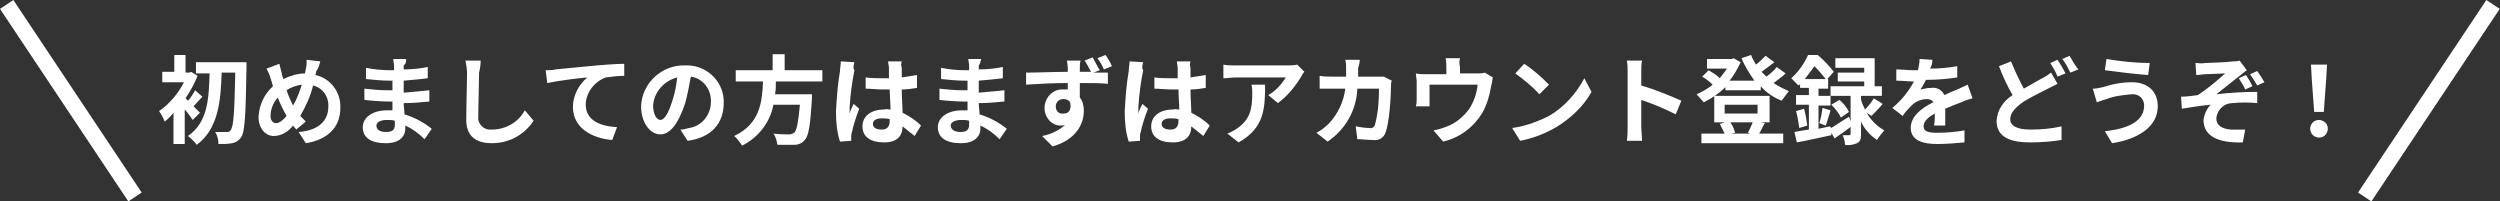
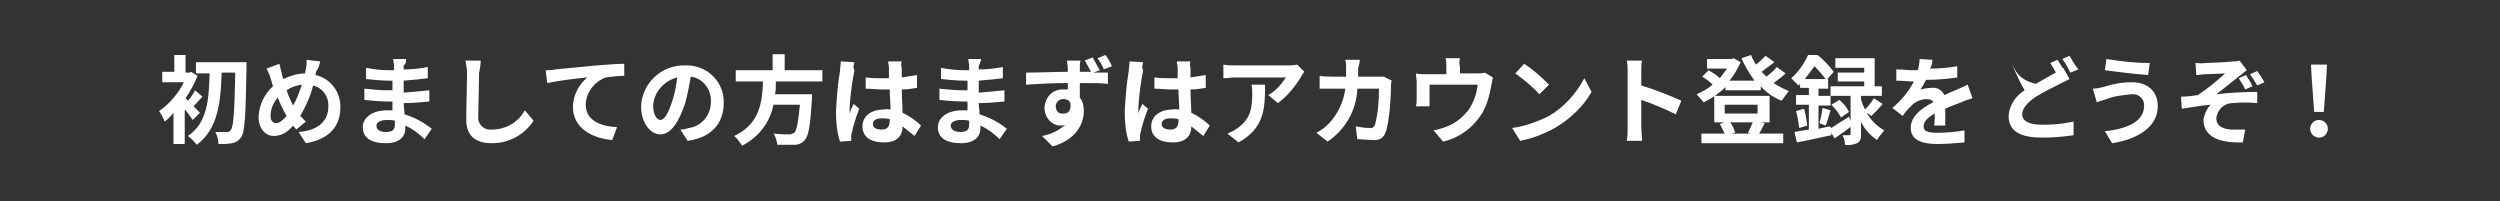
<svg xmlns="http://www.w3.org/2000/svg" version="1.1" id="レイヤー_1" x="0px" y="0px" viewBox="0 0 311.7 25.1" style="enable-background:new 0 0 311.7 25.1;" xml:space="preserve">
  <rect x="0" y="0" width="311.7" height="25.1" fill="#333333" stroke="none" />
  <style type="text/css">
	.st0{fill:#FFFFFF;}
	.st1{fill:none;stroke:#FFFFFF;stroke-width:2;}
</style>
  <g id="グループ_657" transform="translate(-4.668 0.555)">
-     <path id="パス_2484" class="st0" d="M29.6,13.5c-0.1-0.1-0.5-0.5-0.8-0.8c0.3-0.3,0.7-0.8,1.1-1.2L29,10.7   c-0.3,0.5-0.5,0.9-0.9,1.3c-0.1-0.1-0.2-0.2-0.3-0.3c0.6-0.9,1.1-1.8,1.5-2.8l-0.8-0.5l-0.2,0.1h-0.5V6.3h-1.4v2.1h-1.5v1.3h2.7   c-0.7,1.4-1.8,2.7-3.1,3.6c0.3,0.4,0.5,0.8,0.7,1.3c0.4-0.3,0.8-0.7,1.1-1.1v3.9h1.4v-4.3c0.4,0.4,0.7,0.9,1,1.3L29.6,13.5z    M29.1,7.3v1.3h1.7c-0.1,3.1-0.2,6.1-2.7,7.8c0.4,0.3,0.8,0.7,1.1,1.1c2.7-2,3-5.5,3.1-9h1.7c-0.1,4.9-0.2,6.8-0.6,7.2   c-0.1,0.2-0.3,0.2-0.4,0.2c-0.3,0-0.9,0-1.5,0c0.3,0.5,0.4,1,0.4,1.5c0.6,0,1.2,0,1.7-0.1c0.5-0.1,0.8-0.3,1.1-0.7   c0.5-0.6,0.6-2.7,0.7-8.7c0-0.2,0-0.7,0-0.7H29.1z M44.6,7.1l-1.7-0.2c0,0.4,0,0.8-0.1,1.1c0,0.2-0.1,0.4-0.1,0.6   c-0.9,0-1.9,0.3-2.7,0.7c-0.1-0.3-0.2-0.5-0.2-0.7c-0.1-0.4-0.2-0.8-0.3-1.2L37.9,8c0.2,0.4,0.4,0.8,0.5,1.2c0.1,0.3,0.2,0.6,0.3,1   c-1.1,1-1.7,2.3-1.8,3.8c0,1.5,0.9,2.4,1.9,2.4c0.9,0,1.8-0.5,2.4-1.3c0.1,0.2,0.3,0.3,0.4,0.5l1.2-1c-0.2-0.2-0.5-0.5-0.7-0.7   c0.7-1.2,1.3-2.5,1.6-3.8c1.2,0.3,2,1.4,1.9,2.7c0,1.5-1,2.9-3.7,3.1l0.9,1.4c2.5-0.4,4.3-1.8,4.3-4.4c0.1-1.9-1.2-3.7-3.1-4.1   c0-0.2,0.1-0.3,0.1-0.5C44.4,8,44.5,7.4,44.6,7.1L44.6,7.1z M38.4,13.9c0-0.8,0.3-1.6,0.9-2.3c0.3,0.8,0.7,1.6,1.1,2.3   c-0.4,0.5-0.9,0.9-1.3,0.9S38.4,14.5,38.4,13.9L38.4,13.9z M40.4,10.7c0.6-0.4,1.2-0.6,1.9-0.7c-0.3,0.9-0.6,1.8-1.1,2.6   C40.9,12,40.6,11.3,40.4,10.7L40.4,10.7z M51.6,15.1c0-0.4,0.5-0.7,1.3-0.7c0.3,0,0.7,0,1,0.1c0,0.2,0,0.4,0,0.5   c0,0.7-0.4,0.9-1.1,0.9C52,15.9,51.6,15.6,51.6,15.1L51.6,15.1z M55.3,6.8h-1.6c0,0.3,0.1,0.6,0.1,0.8v0.6h-0.5c-1,0-2-0.1-3-0.3   l0,1.4c1,0.1,2,0.2,2.9,0.2h0.4c0,0.4,0,0.8,0,1.2h-0.6c-1,0-1.9-0.1-2.9-0.2l0,1.4c0.8,0.1,2.2,0.2,2.9,0.2h0.6c0,0.4,0,0.7,0,1.1   c-0.2,0-0.5,0-0.7,0c-1.8,0-3,0.9-3,2.1c0,1.3,1,2,2.9,2c1.6,0,2.4-0.8,2.4-1.8c0-0.1,0-0.3,0-0.4c0.9,0.4,1.7,1,2.4,1.7l0.9-1.3   c-1-0.8-2.1-1.4-3.4-1.8c0-0.5-0.1-1-0.1-1.4c1.2,0,2.1-0.1,3.2-0.2l0-1.4c-1,0.1-2,0.2-3.2,0.3V9.5c1.2-0.1,2.3-0.2,3-0.3l0-1.4   c-1,0.2-2,0.3-3,0.3c0-0.2,0-0.4,0-0.5C55.3,7.4,55.3,7.1,55.3,6.8L55.3,6.8z M64.6,7l-1.9,0c0.1,0.5,0.2,1.1,0.2,1.6   c0,1-0.1,4.2-0.1,5.8c0,2.1,1.3,2.9,3.2,2.9c2.1,0,4-1,5.2-2.8l-1.1-1.3c-0.8,1.5-2.4,2.4-4.1,2.4c-0.8,0.1-1.5-0.4-1.7-1.2   c0-0.1,0-0.3,0-0.4c0-1.5,0.1-4.2,0.1-5.5C64.5,8.1,64.6,7.5,64.6,7L64.6,7z M72.7,8.2l0.2,1.6c1.4-0.3,3.8-0.6,5-0.7   c-1.1,0.9-1.8,2.3-1.8,3.7c0,2.6,2.4,3.9,4.9,4.1l0.6-1.6c-2-0.1-3.9-0.8-3.9-2.8c0-1.5,1.1-2.9,2.5-3.4c0.8-0.1,1.5-0.2,2.3-0.2   l0-1.5c-0.8,0-2.2,0.1-3.4,0.2c-2.2,0.2-4.2,0.4-5.2,0.5C73.6,8.2,73.2,8.2,72.7,8.2L72.7,8.2z M94.9,12.3C95,9.8,93,7.7,90.5,7.6   c-0.1,0-0.3,0-0.4,0c-2.9-0.1-5.4,2.2-5.5,5.1c0,2,1.1,3.5,2.4,3.5c1.3,0,2.3-1.5,3.1-3.9c0.3-1.1,0.5-2.2,0.7-3.3   c1.5,0.2,2.6,1.6,2.5,3.2c0,1.6-1.2,3-2.7,3.2c-0.4,0.1-0.7,0.2-1.1,0.2l0.9,1.4C93.4,16.6,94.9,14.8,94.9,12.3L94.9,12.3z    M86.1,12.6c0.1-1.7,1.4-3.1,3-3.5c-0.1,1-0.3,2-0.6,2.9c-0.5,1.6-1,2.4-1.5,2.4C86.6,14.4,86.1,13.8,86.1,12.6L86.1,12.6z    M107.2,9.6V8.2h-4.7v-2H101v2h-4.6v1.4h3.4c-0.1,2.6-0.4,5.3-3.6,6.8c0.4,0.3,0.7,0.8,1,1.2c2-1,3.5-2.9,3.9-5.1h3.3   c-0.2,2.2-0.4,3.2-0.7,3.5c-0.2,0.1-0.4,0.2-0.6,0.2c-0.3,0-1.2,0-2-0.1c0.3,0.4,0.4,0.9,0.5,1.4c0.7,0,1.4,0,2.1,0   c0.5,0,1-0.2,1.3-0.6c0.5-0.5,0.7-1.9,0.9-5.1c0-0.2,0-0.4,0-0.6h-4.6c0.1-0.5,0.1-1,0.1-1.6L107.2,9.6z M113.5,14.9   c0-0.5,0.5-0.7,1.1-0.7c0.3,0,0.6,0,1,0.1v0.2c0,0.7-0.3,1.1-1,1.1C114,15.6,113.5,15.4,113.5,14.9L113.5,14.9z M117.1,7.1h-1.7   c0,0.3,0.1,0.5,0.1,0.8c0,0.3,0,0.7,0,1.3c-0.3,0-0.6,0-0.8,0c-0.7,0-1.4,0-2.1-0.1v1.4c0.7,0,1.4,0.1,2.1,0.1c0.3,0,0.6,0,0.9,0   c0,0.9,0.1,1.7,0.1,2.5c-0.3,0-0.5-0.1-0.8,0c-1.6,0-2.7,0.8-2.7,2.1c0,1.3,1,2,2.7,2c1.6,0,2.3-0.8,2.3-2c0.5,0.4,1,0.8,1.5,1.2   l0.8-1.3c-0.7-0.7-1.5-1.2-2.3-1.6c0-0.8-0.1-1.8-0.1-2.9c0.7,0,1.3-0.1,1.9-0.2V8.8c-0.6,0.1-1.2,0.2-1.9,0.3c0-0.5,0-1,0-1.2   C117,7.6,117,7.4,117.1,7.1z M111.2,7.2l-1.7-0.1c0,0.4-0.1,0.8-0.1,1.2c-0.3,1.7-0.4,3.3-0.5,5c0,1.3,0.1,2.6,0.5,3.8l1.4-0.1   c0-0.2,0-0.4,0-0.5c0-0.2,0-0.4,0.1-0.6c0.1-0.6,0.5-1.9,0.9-2.9l-0.7-0.6c-0.2,0.4-0.4,0.8-0.5,1.2c0-0.3,0-0.5,0-0.8   c0.1-1.6,0.3-3.1,0.6-4.6C111,7.9,111.1,7.6,111.2,7.2L111.2,7.2z M123.2,15.1c0-0.4,0.5-0.7,1.3-0.7c0.3,0,0.7,0,1,0.1   c0,0.2,0,0.4,0,0.5c0,0.7-0.4,0.9-1.1,0.9C123.7,15.9,123.2,15.6,123.2,15.1L123.2,15.1z M127,6.8h-1.6c0,0.3,0.1,0.6,0.1,0.8v0.6   H125c-1,0-2-0.1-3-0.3l0,1.4c1,0.1,2,0.2,2.9,0.2h0.4c0,0.4,0,0.8,0,1.2h-0.6c-1,0-1.9-0.1-2.9-0.2l0,1.4c0.8,0.1,2.2,0.2,2.9,0.2   h0.6c0,0.4,0,0.7,0,1.1c-0.2,0-0.5,0-0.7,0c-1.8,0-3,0.9-3,2.1c0,1.3,1,2,2.9,2c1.6,0,2.4-0.8,2.4-1.8c0-0.1,0-0.3,0-0.4   c0.9,0.4,1.7,1,2.4,1.7l0.9-1.3c-1-0.8-2.1-1.4-3.4-1.8c0-0.5-0.1-1-0.1-1.4c1.2,0,2.1-0.1,3.2-0.2l0-1.4c-1,0.1-2,0.2-3.2,0.3V9.5   c1.2-0.1,2.3-0.2,3-0.3l0-1.4c-1,0.2-2,0.3-3,0.3c0-0.2,0-0.4,0-0.5C126.9,7.4,126.9,7.1,127,6.8L127,6.8z M136.3,12.7   c0-0.5,0.4-0.9,0.9-0.9c0,0,0,0,0.1,0c0.3,0,0.6,0.1,0.8,0.4c0.2,1.1-0.3,1.4-0.8,1.4C136.7,13.7,136.3,13.3,136.3,12.7   C136.3,12.8,136.3,12.8,136.3,12.7z M140.9,6.6l-1,0.4c0.3,0.4,0.5,0.9,0.8,1.4h-1.4c0-0.1,0-0.3,0-0.4c0-0.2,0-0.8,0.1-1h-1.7   c0,0.2,0.1,0.6,0.1,1c0,0.1,0,0.2,0,0.4c-1.6,0-3.8,0.1-5.2,0.1l0,1.5c1.5-0.1,3.3-0.2,5.2-0.2c0,0.3,0,0.5,0,0.8   c-0.2,0-0.3,0-0.5,0c-1.3-0.1-2.3,0.9-2.4,2.2c0,0,0,0.1,0,0.1c0,1.2,0.9,2.2,2,2.2c0,0,0,0,0,0c0.2,0,0.4,0,0.6-0.1   c-0.8,0.7-1.8,1.2-2.9,1.4l1.3,1.3c2.9-0.8,3.9-2.8,3.9-4.4c0-0.6-0.1-1.2-0.5-1.7c0-0.5,0-1.2,0-1.8c1.6,0,2.8,0,3.5,0.1l0-1.4   c-0.4,0-1.1,0-1.8,0l0.8-0.3C141.4,7.6,141.2,7.1,140.9,6.6L140.9,6.6z M142.5,6.3l-1,0.4c0.3,0.4,0.6,0.9,0.8,1.4l1-0.4   C143.1,7.2,142.8,6.7,142.5,6.3L142.5,6.3z M149.5,14.9c0-0.5,0.5-0.7,1.1-0.7c0.3,0,0.6,0,1,0.1v0.2c0,0.7-0.3,1.1-1,1.1   C150,15.6,149.5,15.4,149.5,14.9L149.5,14.9z M153.1,7.1h-1.7c0,0.3,0.1,0.5,0.1,0.8c0,0.3,0,0.7,0,1.3c-0.3,0-0.6,0-0.8,0   c-0.7,0-1.4,0-2.1-0.1v1.4c0.7,0,1.4,0.1,2.1,0.1c0.3,0,0.6,0,0.9,0c0,0.9,0.1,1.7,0.1,2.5c-0.3,0-0.5-0.1-0.8,0   c-1.6,0-2.7,0.8-2.7,2.1c0,1.3,1,2,2.7,2c1.6,0,2.3-0.8,2.3-2c0.5,0.4,1,0.8,1.5,1.2l0.8-1.3c-0.7-0.7-1.5-1.2-2.3-1.6   c0-0.8-0.1-1.8-0.1-2.9c0.7,0,1.3-0.1,1.9-0.2V8.8c-0.6,0.1-1.2,0.2-1.9,0.3c0-0.5,0-1,0-1.2C153,7.6,153,7.4,153.1,7.1z    M147.2,7.2l-1.7-0.1c0,0.4-0.1,0.8-0.1,1.2c-0.3,1.7-0.4,3.3-0.5,5c0,1.3,0.1,2.6,0.5,3.8l1.4-0.1c0-0.2,0-0.4,0-0.5   c0-0.2,0-0.4,0.1-0.6c0.1-0.6,0.5-1.9,0.9-2.9l-0.7-0.6c-0.2,0.4-0.4,0.8-0.5,1.2c0-0.3,0-0.5,0-0.8c0.1-1.6,0.3-3.1,0.6-4.6   C147,7.9,147.1,7.6,147.2,7.2L147.2,7.2z M167.3,8.4l-0.9-0.9c-0.4,0.1-0.8,0.1-1.2,0.1h-6.5c-0.5,0-1,0-1.5-0.1v1.7   c0.6,0,1-0.1,1.5-0.1h6.3c-0.6,0.9-1.3,1.7-2.2,2.2l1.2,1c1.2-0.9,2.1-2,2.9-3.3C167,8.8,167.1,8.6,167.3,8.4z M162.4,10h-1.7   c0.1,0.4,0.1,0.7,0.1,1.1c0,2-0.3,3.2-1.8,4.3c-0.4,0.3-0.8,0.5-1.3,0.7l1.4,1.1C162.3,15.4,162.4,13,162.4,10z M174.2,6.9h-1.8   c0.1,0.4,0.1,0.7,0.1,1.1c0,0.4,0,0.7,0,1h-1.7c-0.5,0-1.1,0-1.6-0.1v1.6c0.5,0,1.2,0,1.6,0h1.6c-0.2,1.6-0.9,3.1-2,4.3   c-0.5,0.5-1,0.9-1.6,1.2l1.4,1.1c2.2-1.5,3.6-3.9,3.7-6.6h2.7c0,1.5-0.1,3-0.5,4.5c-0.1,0.3-0.4,0.5-0.7,0.4   c-0.6,0-1.1-0.1-1.7-0.2l0.2,1.6c0.6,0,1.3,0.1,2,0.1c0.7,0.1,1.3-0.3,1.5-0.9c0.5-1.2,0.7-4.6,0.7-5.9c0-0.2,0-0.4,0.1-0.6l-1-0.5   C176.9,9,176.6,9,176.3,9h-2.3c0-0.3,0-0.7,0-1.1C174.1,7.7,174.2,7.2,174.2,6.9z M186.7,6.7h-1.8c0.1,0.4,0.1,0.7,0.1,1.1v0.9   h-2.6c-0.4,0-0.8,0-1.2-0.1c0,0.3,0.1,0.7,0.1,1v2.1c0,0.3,0,0.7-0.1,1h1.7c0-0.2,0-0.6,0-0.9v-1.8h6c-0.1,1.1-0.5,2.2-1.1,3.1   c-0.7,0.9-1.6,1.7-2.7,2.1c-0.5,0.2-1.1,0.4-1.7,0.5l1.2,1.4c2.1-0.5,3.8-1.8,4.9-3.6c0.6-1.1,0.9-2.2,1.1-3.4   c0.1-0.3,0.1-0.6,0.2-1l-1-0.6c-0.3,0.1-0.7,0.1-1,0.1h-2.1V7.8C186.6,7.4,186.6,7.1,186.7,6.7L186.7,6.7z M194.7,7.4l-1.1,1.2   c1.1,0.8,2.1,1.6,3,2.6l1.2-1.2C196.8,9,195.8,8.1,194.7,7.4L194.7,7.4z M193.2,15.4l1,1.6c1.6-0.3,3.1-0.9,4.5-1.7   c1.8-1.1,3.4-2.6,4.4-4.4l-0.9-1.7c-1,1.9-2.5,3.6-4.4,4.7C196.4,14.6,194.8,15.2,193.2,15.4L193.2,15.4z M207.6,15.3   c0,0.6,0,1.1-0.1,1.7h1.9c0-0.5-0.1-1.3-0.1-1.7v-3.4c1.5,0.5,2.9,1.1,4.3,1.8l0.7-1.7c-1.6-0.7-3.3-1.4-5-1.9V8.4   c0-0.5,0-1,0.1-1.4h-1.9c0.1,0.5,0.1,1,0.1,1.4L207.6,15.3z M223.2,14.7c-0.2,0.5-0.4,0.9-0.6,1.3l0.3,0.1h-2.4L221,16   c-0.1-0.4-0.3-0.9-0.6-1.3L223.2,14.7z M219.7,12.5h4.1v1.1h-4.1V12.5z M224.2,14.7h1.1v-3.3h-6.9v3.3h1.3l-0.6,0.2   c0.2,0.4,0.4,0.8,0.6,1.2h-2.9v1.2H227v-1.2h-3c0.2-0.3,0.4-0.8,0.7-1.3L224.2,14.7z M226.2,7.8c-0.4,0.5-0.9,0.9-1.3,1.2   c-0.2-0.2-0.4-0.4-0.6-0.6c0.5-0.4,1.1-0.8,1.6-1.2l-1.1-0.8c-0.4,0.4-0.8,0.8-1.2,1.1c-0.2-0.4-0.5-0.8-0.6-1.2l-1.2,0.4   c0.4,1,1,1.9,1.6,2.8h-3.1c0.6-0.7,1-1.5,1.4-2.3l-0.9-0.5l-0.2,0.1h-3.1v1.2h2.5c-0.3,0.4-0.6,0.8-0.9,1.2c-0.4-0.4-0.9-0.7-1.4-1   l-0.8,0.8c0.5,0.3,0.9,0.6,1.3,1c-0.6,0.5-1.3,0.9-2,1.2c0.3,0.3,0.6,0.7,0.9,1c1-0.5,1.9-1.1,2.7-1.9v0.4h4.4v-0.5   c0.7,0.8,1.6,1.4,2.6,1.8c0.3-0.4,0.6-0.8,0.9-1.2c-0.7-0.3-1.3-0.6-1.9-1c0.5-0.4,1.1-0.8,1.5-1.2L226.2,7.8z M229.7,9.3   c0.4-0.5,0.8-1.1,1.2-1.6c0.5,0.5,1,1.1,1.4,1.6H229.7z M232.8,15.2l-1.4,0.3v-2.9h1.5v-1.2h-1.5v-0.9h1.2V9.3h-0.1l0.8-0.9   c-0.6-0.8-1.3-1.5-2-2.1h-1.2c-0.5,1.1-1.2,2.1-2.1,2.9c0.3,0.3,0.6,0.6,0.9,0.9c0.1-0.1,0.2-0.1,0.2-0.2v0.5h1.1v0.9h-1.6v1.2h1.6   v3.1c-0.7,0.1-1.3,0.2-1.8,0.3l0.3,1.3c1.2-0.2,2.8-0.6,4.3-0.9l0-0.3l0.4,0.7c0.7-0.5,1.5-1,2.2-1.6l-0.4-1.1   c-0.8,0.5-1.6,1-2.2,1.4L232.8,15.2z M238,13.9c0.4-0.4,1-1,1.4-1.5l-1.1-0.7c-0.3,0.5-0.7,1-1.1,1.4c-0.2-0.4-0.4-0.8-0.5-1.3   v-0.4h2.6v-1.2h-0.9V6.7h-4.9v1.2h3.6v0.6h-3.3v1.1h3.3v0.6h-4.2v1.2h2.5v4.7c0,0.1,0,0.2-0.2,0.2c-0.1,0-0.5,0-0.8,0   c0.2,0.4,0.3,0.8,0.3,1.2c0.5,0.1,1,0,1.5-0.2c0.4-0.2,0.5-0.5,0.5-1.1v-1.6c0.4,0.9,1.1,1.7,2,2.3c0.2-0.4,0.6-0.8,0.9-1.2   c-0.9-0.5-1.7-1.3-2.2-2.2L238,13.9z M228.6,13.3c0.2,0.7,0.3,1.4,0.4,2.1l1-0.3c-0.1-0.7-0.2-1.4-0.4-2.1L228.6,13.3z M232.3,15.1   c0.2-0.5,0.4-1.3,0.6-1.9l-1-0.3c-0.1,0.7-0.2,1.3-0.4,1.9L232.3,15.1z M233,12.5c0.5,0.5,0.9,1,1.2,1.6l1-0.7   c-0.3-0.6-0.7-1.1-1.2-1.5L233,12.5z M245.6,6.9l-1.6-0.1c0,0.5-0.1,0.9-0.2,1.4h-0.6c-0.7,0-1.4-0.1-2.1-0.1v1.4   c0.7,0,1.5,0.1,2,0.1h0.2c-0.7,1.3-1.6,2.4-2.7,3.3l1.3,1c0.3-0.5,0.7-0.9,1.1-1.3c0.5-0.5,1.2-0.8,1.9-0.8c0.3,0,0.7,0.1,0.8,0.4   c-1.4,0.7-2.8,1.7-2.8,3.2s1.4,2,3.3,2c1.1,0,2.3-0.1,3.4-0.2l0-1.5c-1.1,0.2-2.3,0.3-3.4,0.3c-1.2,0-1.7-0.2-1.7-0.8   c0-0.6,0.5-1.1,1.4-1.6c0,0.5,0,1.1-0.1,1.5h1.4c0-0.6,0-1.4,0-2.1c0.7-0.3,1.4-0.6,2-0.8c0.4-0.2,1-0.4,1.4-0.5L250,10   c-0.4,0.2-0.9,0.4-1.3,0.6c-0.5,0.2-1,0.4-1.6,0.7c-0.3-0.6-0.9-1-1.6-0.9c-0.5,0-0.9,0.1-1.4,0.2c0.3-0.4,0.5-0.8,0.7-1.2   c1.3,0,2.6-0.1,3.9-0.3l0-1.4c-1.1,0.2-2.3,0.3-3.4,0.3C245.5,7.7,245.6,7.3,245.6,6.9L245.6,6.9z M255.4,7.1l-1.5,0.6   c0.5,1.3,1.1,2.6,1.7,3.6c-1.1,0.7-1.9,1.8-2,3.2c0,2.1,1.8,2.7,4.2,2.7c1.3,0,2.6-0.1,3.9-0.3l0-1.7c-1.3,0.3-2.6,0.4-3.9,0.4   c-1.7,0-2.5-0.5-2.5-1.3c0-0.8,0.7-1.5,1.7-2.2c1-0.6,2-1.1,3-1.6c0.4-0.2,0.8-0.4,1.2-0.6l-0.8-1.4c-0.4,0.3-0.7,0.5-1.1,0.7   c-0.6,0.3-1.4,0.8-2.3,1.3C256.4,9.4,255.9,8.3,255.4,7.1L255.4,7.1z M261.2,6.9l-0.9,0.4c0.3,0.5,0.7,1.1,0.9,1.7l1-0.4   C261.9,8,261.6,7.5,261.2,6.9L261.2,6.9z M262.7,6.4l-0.9,0.4c0.4,0.5,0.7,1.1,1,1.7l1-0.4C263.3,7.5,263,6.9,262.7,6.4L262.7,6.4z    M272,12.6c0,1.9-1.9,2.9-4.9,3.2l0.9,1.5c3.3-0.5,5.7-2.1,5.7-4.6c0-1.9-1.3-3-3.2-3c-1.2,0-2.4,0.2-3.6,0.6   c-0.4,0.1-0.9,0.2-1.3,0.2l0.5,1.7c0.3-0.1,0.8-0.3,1.2-0.4c1-0.4,2.1-0.5,3.1-0.6C271.4,11.1,272,11.8,272,12.6L272,12.6z    M267.3,6.8l-0.2,1.4c1.4,0.2,4,0.5,5.4,0.6l0.2-1.5C270.9,7.3,269.1,7.1,267.3,6.8L267.3,6.8z M278.4,7.3l0.1,1.5   c0.4,0,0.8-0.1,1.1-0.1c0.5,0,2-0.1,2.5-0.1c-1.1,1-2.2,1.9-3.4,2.7c-0.6,0.1-1.5,0.2-2.1,0.2l0.1,1.5c1.2-0.2,2.5-0.4,3.6-0.5   c-0.5,0.5-0.8,1.2-0.9,1.9c0,2,1.8,2.9,4.9,2.8l0.3-1.6c-0.6,0-1.2,0-1.8,0c-1.1-0.1-1.8-0.5-1.8-1.4c0.1-1.1,1-1.9,2-1.9   c1-0.1,2.1-0.1,3.1,0v-1.4c-1.5,0-3.5,0.1-5.1,0.3c0.8-0.6,2-1.6,2.9-2.3c0.3-0.2,0.6-0.5,0.9-0.7L283.9,7   c-0.3,0.1-0.5,0.1-0.8,0.1c-0.7,0.1-3,0.2-3.5,0.2C279.1,7.4,278.8,7.3,278.4,7.3L278.4,7.3z M284.7,8.8l-0.9,0.4   c0.3,0.5,0.6,0.9,0.8,1.4l0.9-0.4C285.3,9.7,285,9.3,284.7,8.8L284.7,8.8z M286.1,8.3l-0.9,0.4c0.3,0.4,0.6,0.9,0.9,1.4l0.9-0.4   C286.7,9.2,286.4,8.7,286.1,8.3L286.1,8.3z M293.2,13.4h1.2l0.3-4.1l0.1-1.8h-2l0.1,1.8L293.2,13.4z M293.8,16.6c0.6,0,1-0.4,1.1-1   c0,0,0,0,0-0.1c0-0.6-0.4-1-1-1.1c0,0-0.1,0-0.1,0c-0.6,0-1,0.4-1.1,1c0,0,0,0.1,0,0.1C292.7,16.1,293.2,16.6,293.8,16.6   C293.8,16.6,293.8,16.6,293.8,16.6z" />
-     <line id="線_5" class="st1" x1="21.5" y1="24" x2="5.5" y2="0" />
-     <line id="線_6" class="st1" x1="299.5" y1="24" x2="315.5" y2="0" />
+     <path id="パス_2484" class="st0" d="M29.6,13.5c-0.1-0.1-0.5-0.5-0.8-0.8c0.3-0.3,0.7-0.8,1.1-1.2L29,10.7   c-0.3,0.5-0.5,0.9-0.9,1.3c-0.1-0.1-0.2-0.2-0.3-0.3c0.6-0.9,1.1-1.8,1.5-2.8l-0.8-0.5l-0.2,0.1h-0.5V6.3h-1.4v2.1h-1.5v1.3h2.7   c-0.7,1.4-1.8,2.7-3.1,3.6c0.3,0.4,0.5,0.8,0.7,1.3c0.4-0.3,0.8-0.7,1.1-1.1v3.9h1.4v-4.3c0.4,0.4,0.7,0.9,1,1.3L29.6,13.5z    M29.1,7.3v1.3h1.7c-0.1,3.1-0.2,6.1-2.7,7.8c0.4,0.3,0.8,0.7,1.1,1.1c2.7-2,3-5.5,3.1-9h1.7c-0.1,4.9-0.2,6.8-0.6,7.2   c-0.1,0.2-0.3,0.2-0.4,0.2c-0.3,0-0.9,0-1.5,0c0.3,0.5,0.4,1,0.4,1.5c0.6,0,1.2,0,1.7-0.1c0.5-0.1,0.8-0.3,1.1-0.7   c0.5-0.6,0.6-2.7,0.7-8.7c0-0.2,0-0.7,0-0.7H29.1z M44.6,7.1l-1.7-0.2c0,0.4,0,0.8-0.1,1.1c0,0.2-0.1,0.4-0.1,0.6   c-0.9,0-1.9,0.3-2.7,0.7c-0.1-0.3-0.2-0.5-0.2-0.7c-0.1-0.4-0.2-0.8-0.3-1.2L37.9,8c0.2,0.4,0.4,0.8,0.5,1.2c0.1,0.3,0.2,0.6,0.3,1   c-1.1,1-1.7,2.3-1.8,3.8c0,1.5,0.9,2.4,1.9,2.4c0.9,0,1.8-0.5,2.4-1.3c0.1,0.2,0.3,0.3,0.4,0.5l1.2-1c-0.2-0.2-0.5-0.5-0.7-0.7   c0.7-1.2,1.3-2.5,1.6-3.8c1.2,0.3,2,1.4,1.9,2.7c0,1.5-1,2.9-3.7,3.1l0.9,1.4c2.5-0.4,4.3-1.8,4.3-4.4c0.1-1.9-1.2-3.7-3.1-4.1   c0-0.2,0.1-0.3,0.1-0.5C44.4,8,44.5,7.4,44.6,7.1L44.6,7.1z M38.4,13.9c0-0.8,0.3-1.6,0.9-2.3c0.3,0.8,0.7,1.6,1.1,2.3   c-0.4,0.5-0.9,0.9-1.3,0.9S38.4,14.5,38.4,13.9L38.4,13.9z M40.4,10.7c0.6-0.4,1.2-0.6,1.9-0.7c-0.3,0.9-0.6,1.8-1.1,2.6   C40.9,12,40.6,11.3,40.4,10.7L40.4,10.7z M51.6,15.1c0-0.4,0.5-0.7,1.3-0.7c0.3,0,0.7,0,1,0.1c0,0.2,0,0.4,0,0.5   c0,0.7-0.4,0.9-1.1,0.9C52,15.9,51.6,15.6,51.6,15.1L51.6,15.1z M55.3,6.8h-1.6c0,0.3,0.1,0.6,0.1,0.8v0.6h-0.5c-1,0-2-0.1-3-0.3   l0,1.4c1,0.1,2,0.2,2.9,0.2h0.4c0,0.4,0,0.8,0,1.2h-0.6c-1,0-1.9-0.1-2.9-0.2l0,1.4c0.8,0.1,2.2,0.2,2.9,0.2h0.6c0,0.4,0,0.7,0,1.1   c-0.2,0-0.5,0-0.7,0c-1.8,0-3,0.9-3,2.1c0,1.3,1,2,2.9,2c1.6,0,2.4-0.8,2.4-1.8c0-0.1,0-0.3,0-0.4c0.9,0.4,1.7,1,2.4,1.7l0.9-1.3   c-1-0.8-2.1-1.4-3.4-1.8c0-0.5-0.1-1-0.1-1.4c1.2,0,2.1-0.1,3.2-0.2l0-1.4c-1,0.1-2,0.2-3.2,0.3V9.5c1.2-0.1,2.3-0.2,3-0.3l0-1.4   c-1,0.2-2,0.3-3,0.3c0-0.2,0-0.4,0-0.5C55.3,7.4,55.3,7.1,55.3,6.8L55.3,6.8z M64.6,7l-1.9,0c0.1,0.5,0.2,1.1,0.2,1.6   c0,1-0.1,4.2-0.1,5.8c0,2.1,1.3,2.9,3.2,2.9c2.1,0,4-1,5.2-2.8l-1.1-1.3c-0.8,1.5-2.4,2.4-4.1,2.4c-0.8,0.1-1.5-0.4-1.7-1.2   c0-0.1,0-0.3,0-0.4c0-1.5,0.1-4.2,0.1-5.5C64.5,8.1,64.6,7.5,64.6,7L64.6,7z M72.7,8.2l0.2,1.6c1.4-0.3,3.8-0.6,5-0.7   c-1.1,0.9-1.8,2.3-1.8,3.7c0,2.6,2.4,3.9,4.9,4.1l0.6-1.6c-2-0.1-3.9-0.8-3.9-2.8c0-1.5,1.1-2.9,2.5-3.4c0.8-0.1,1.5-0.2,2.3-0.2   l0-1.5c-0.8,0-2.2,0.1-3.4,0.2c-2.2,0.2-4.2,0.4-5.2,0.5C73.6,8.2,73.2,8.2,72.7,8.2L72.7,8.2z M94.9,12.3C95,9.8,93,7.7,90.5,7.6   c-0.1,0-0.3,0-0.4,0c-2.9-0.1-5.4,2.2-5.5,5.1c0,2,1.1,3.5,2.4,3.5c1.3,0,2.3-1.5,3.1-3.9c0.3-1.1,0.5-2.2,0.7-3.3   c1.5,0.2,2.6,1.6,2.5,3.2c0,1.6-1.2,3-2.7,3.2c-0.4,0.1-0.7,0.2-1.1,0.2l0.9,1.4C93.4,16.6,94.9,14.8,94.9,12.3L94.9,12.3z    M86.1,12.6c0.1-1.7,1.4-3.1,3-3.5c-0.1,1-0.3,2-0.6,2.9c-0.5,1.6-1,2.4-1.5,2.4C86.6,14.4,86.1,13.8,86.1,12.6L86.1,12.6z    M107.2,9.6V8.2h-4.7v-2H101v2h-4.6v1.4h3.4c-0.1,2.6-0.4,5.3-3.6,6.8c0.4,0.3,0.7,0.8,1,1.2c2-1,3.5-2.9,3.9-5.1h3.3   c-0.2,2.2-0.4,3.2-0.7,3.5c-0.2,0.1-0.4,0.2-0.6,0.2c-0.3,0-1.2,0-2-0.1c0.3,0.4,0.4,0.9,0.5,1.4c0.7,0,1.4,0,2.1,0   c0.5,0,1-0.2,1.3-0.6c0.5-0.5,0.7-1.9,0.9-5.1c0-0.2,0-0.4,0-0.6h-4.6c0.1-0.5,0.1-1,0.1-1.6L107.2,9.6z M113.5,14.9   c0-0.5,0.5-0.7,1.1-0.7c0.3,0,0.6,0,1,0.1v0.2c0,0.7-0.3,1.1-1,1.1C114,15.6,113.5,15.4,113.5,14.9L113.5,14.9z M117.1,7.1h-1.7   c0,0.3,0.1,0.5,0.1,0.8c0,0.3,0,0.7,0,1.3c-0.3,0-0.6,0-0.8,0c-0.7,0-1.4,0-2.1-0.1v1.4c0.7,0,1.4,0.1,2.1,0.1c0.3,0,0.6,0,0.9,0   c0,0.9,0.1,1.7,0.1,2.5c-0.3,0-0.5-0.1-0.8,0c-1.6,0-2.7,0.8-2.7,2.1c0,1.3,1,2,2.7,2c1.6,0,2.3-0.8,2.3-2c0.5,0.4,1,0.8,1.5,1.2   l0.8-1.3c-0.7-0.7-1.5-1.2-2.3-1.6c0-0.8-0.1-1.8-0.1-2.9c0.7,0,1.3-0.1,1.9-0.2V8.8c-0.6,0.1-1.2,0.2-1.9,0.3c0-0.5,0-1,0-1.2   C117,7.6,117,7.4,117.1,7.1z M111.2,7.2l-1.7-0.1c0,0.4-0.1,0.8-0.1,1.2c-0.3,1.7-0.4,3.3-0.5,5c0,1.3,0.1,2.6,0.5,3.8l1.4-0.1   c0-0.2,0-0.4,0-0.5c0-0.2,0-0.4,0.1-0.6c0.1-0.6,0.5-1.9,0.9-2.9l-0.7-0.6c-0.2,0.4-0.4,0.8-0.5,1.2c0-0.3,0-0.5,0-0.8   c0.1-1.6,0.3-3.1,0.6-4.6C111,7.9,111.1,7.6,111.2,7.2L111.2,7.2z M123.2,15.1c0-0.4,0.5-0.7,1.3-0.7c0.3,0,0.7,0,1,0.1   c0,0.2,0,0.4,0,0.5c0,0.7-0.4,0.9-1.1,0.9C123.7,15.9,123.2,15.6,123.2,15.1L123.2,15.1z M127,6.8h-1.6c0,0.3,0.1,0.6,0.1,0.8v0.6   H125c-1,0-2-0.1-3-0.3l0,1.4c1,0.1,2,0.2,2.9,0.2h0.4c0,0.4,0,0.8,0,1.2h-0.6c-1,0-1.9-0.1-2.9-0.2l0,1.4c0.8,0.1,2.2,0.2,2.9,0.2   h0.6c0,0.4,0,0.7,0,1.1c-0.2,0-0.5,0-0.7,0c-1.8,0-3,0.9-3,2.1c0,1.3,1,2,2.9,2c1.6,0,2.4-0.8,2.4-1.8c0-0.1,0-0.3,0-0.4   c0.9,0.4,1.7,1,2.4,1.7l0.9-1.3c-1-0.8-2.1-1.4-3.4-1.8c0-0.5-0.1-1-0.1-1.4c1.2,0,2.1-0.1,3.2-0.2l0-1.4c-1,0.1-2,0.2-3.2,0.3V9.5   c1.2-0.1,2.3-0.2,3-0.3l0-1.4c-1,0.2-2,0.3-3,0.3c0-0.2,0-0.4,0-0.5C126.9,7.4,126.9,7.1,127,6.8L127,6.8z M136.3,12.7   c0-0.5,0.4-0.9,0.9-0.9c0,0,0,0,0.1,0c0.3,0,0.6,0.1,0.8,0.4c0.2,1.1-0.3,1.4-0.8,1.4C136.7,13.7,136.3,13.3,136.3,12.7   C136.3,12.8,136.3,12.8,136.3,12.7z M140.9,6.6l-1,0.4c0.3,0.4,0.5,0.9,0.8,1.4h-1.4c0-0.1,0-0.3,0-0.4c0-0.2,0-0.8,0.1-1h-1.7   c0,0.2,0.1,0.6,0.1,1c0,0.1,0,0.2,0,0.4c-1.6,0-3.8,0.1-5.2,0.1l0,1.5c1.5-0.1,3.3-0.2,5.2-0.2c0,0.3,0,0.5,0,0.8   c-0.2,0-0.3,0-0.5,0c-1.3-0.1-2.3,0.9-2.4,2.2c0,0,0,0.1,0,0.1c0,1.2,0.9,2.2,2,2.2c0,0,0,0,0,0c0.2,0,0.4,0,0.6-0.1   c-0.8,0.7-1.8,1.2-2.9,1.4l1.3,1.3c2.9-0.8,3.9-2.8,3.9-4.4c0-0.6-0.1-1.2-0.5-1.7c0-0.5,0-1.2,0-1.8c1.6,0,2.8,0,3.5,0.1l0-1.4   c-0.4,0-1.1,0-1.8,0l0.8-0.3C141.4,7.6,141.2,7.1,140.9,6.6L140.9,6.6z M142.5,6.3l-1,0.4c0.3,0.4,0.6,0.9,0.8,1.4l1-0.4   C143.1,7.2,142.8,6.7,142.5,6.3L142.5,6.3z M149.5,14.9c0-0.5,0.5-0.7,1.1-0.7c0.3,0,0.6,0,1,0.1v0.2c0,0.7-0.3,1.1-1,1.1   C150,15.6,149.5,15.4,149.5,14.9L149.5,14.9z M153.1,7.1h-1.7c0,0.3,0.1,0.5,0.1,0.8c0,0.3,0,0.7,0,1.3c-0.3,0-0.6,0-0.8,0   c-0.7,0-1.4,0-2.1-0.1v1.4c0.7,0,1.4,0.1,2.1,0.1c0.3,0,0.6,0,0.9,0c0,0.9,0.1,1.7,0.1,2.5c-0.3,0-0.5-0.1-0.8,0   c-1.6,0-2.7,0.8-2.7,2.1c0,1.3,1,2,2.7,2c1.6,0,2.3-0.8,2.3-2c0.5,0.4,1,0.8,1.5,1.2l0.8-1.3c-0.7-0.7-1.5-1.2-2.3-1.6   c0-0.8-0.1-1.8-0.1-2.9c0.7,0,1.3-0.1,1.9-0.2V8.8c-0.6,0.1-1.2,0.2-1.9,0.3c0-0.5,0-1,0-1.2C153,7.6,153,7.4,153.1,7.1z    M147.2,7.2l-1.7-0.1c0,0.4-0.1,0.8-0.1,1.2c-0.3,1.7-0.4,3.3-0.5,5c0,1.3,0.1,2.6,0.5,3.8l1.4-0.1c0-0.2,0-0.4,0-0.5   c0-0.2,0-0.4,0.1-0.6c0.1-0.6,0.5-1.9,0.9-2.9l-0.7-0.6c-0.2,0.4-0.4,0.8-0.5,1.2c0-0.3,0-0.5,0-0.8c0.1-1.6,0.3-3.1,0.6-4.6   C147,7.9,147.1,7.6,147.2,7.2L147.2,7.2z M167.3,8.4l-0.9-0.9c-0.4,0.1-0.8,0.1-1.2,0.1h-6.5c-0.5,0-1,0-1.5-0.1v1.7   c0.6,0,1-0.1,1.5-0.1h6.3c-0.6,0.9-1.3,1.7-2.2,2.2l1.2,1c1.2-0.9,2.1-2,2.9-3.3C167,8.8,167.1,8.6,167.3,8.4z M162.4,10h-1.7   c0.1,0.4,0.1,0.7,0.1,1.1c0,2-0.3,3.2-1.8,4.3c-0.4,0.3-0.8,0.5-1.3,0.7l1.4,1.1C162.3,15.4,162.4,13,162.4,10z M174.2,6.9h-1.8   c0.1,0.4,0.1,0.7,0.1,1.1c0,0.4,0,0.7,0,1h-1.7c-0.5,0-1.1,0-1.6-0.1v1.6c0.5,0,1.2,0,1.6,0h1.6c-0.2,1.6-0.9,3.1-2,4.3   c-0.5,0.5-1,0.9-1.6,1.2l1.4,1.1c2.2-1.5,3.6-3.9,3.7-6.6h2.7c0,1.5-0.1,3-0.5,4.5c-0.1,0.3-0.4,0.5-0.7,0.4   c-0.6,0-1.1-0.1-1.7-0.2l0.2,1.6c0.6,0,1.3,0.1,2,0.1c0.7,0.1,1.3-0.3,1.5-0.9c0.5-1.2,0.7-4.6,0.7-5.9c0-0.2,0-0.4,0.1-0.6l-1-0.5   C176.9,9,176.6,9,176.3,9h-2.3c0-0.3,0-0.7,0-1.1C174.1,7.7,174.2,7.2,174.2,6.9z M186.7,6.7h-1.8c0.1,0.4,0.1,0.7,0.1,1.1v0.9   h-2.6c-0.4,0-0.8,0-1.2-0.1c0,0.3,0.1,0.7,0.1,1v2.1c0,0.3,0,0.7-0.1,1h1.7c0-0.2,0-0.6,0-0.9v-1.8h6c-0.1,1.1-0.5,2.2-1.1,3.1   c-0.7,0.9-1.6,1.7-2.7,2.1c-0.5,0.2-1.1,0.4-1.7,0.5l1.2,1.4c2.1-0.5,3.8-1.8,4.9-3.6c0.6-1.1,0.9-2.2,1.1-3.4   c0.1-0.3,0.1-0.6,0.2-1l-1-0.6c-0.3,0.1-0.7,0.1-1,0.1h-2.1V7.8C186.6,7.4,186.6,7.1,186.7,6.7L186.7,6.7z M194.7,7.4l-1.1,1.2   c1.1,0.8,2.1,1.6,3,2.6l1.2-1.2C196.8,9,195.8,8.1,194.7,7.4L194.7,7.4z M193.2,15.4l1,1.6c1.6-0.3,3.1-0.9,4.5-1.7   c1.8-1.1,3.4-2.6,4.4-4.4l-0.9-1.7c-1,1.9-2.5,3.6-4.4,4.7C196.4,14.6,194.8,15.2,193.2,15.4L193.2,15.4z M207.6,15.3   c0,0.6,0,1.1-0.1,1.7h1.9c0-0.5-0.1-1.3-0.1-1.7v-3.4c1.5,0.5,2.9,1.1,4.3,1.8l0.7-1.7c-1.6-0.7-3.3-1.4-5-1.9V8.4   c0-0.5,0-1,0.1-1.4h-1.9c0.1,0.5,0.1,1,0.1,1.4L207.6,15.3z M223.2,14.7c-0.2,0.5-0.4,0.9-0.6,1.3l0.3,0.1h-2.4L221,16   c-0.1-0.4-0.3-0.9-0.6-1.3L223.2,14.7z M219.7,12.5h4.1v1.1h-4.1V12.5z M224.2,14.7h1.1v-3.3h-6.9v3.3h1.3l-0.6,0.2   c0.2,0.4,0.4,0.8,0.6,1.2h-2.9v1.2H227v-1.2h-3c0.2-0.3,0.4-0.8,0.7-1.3L224.2,14.7z M226.2,7.8c-0.4,0.5-0.9,0.9-1.3,1.2   c-0.2-0.2-0.4-0.4-0.6-0.6c0.5-0.4,1.1-0.8,1.6-1.2l-1.1-0.8c-0.4,0.4-0.8,0.8-1.2,1.1c-0.2-0.4-0.5-0.8-0.6-1.2l-1.2,0.4   c0.4,1,1,1.9,1.6,2.8h-3.1c0.6-0.7,1-1.5,1.4-2.3l-0.9-0.5l-0.2,0.1h-3.1v1.2h2.5c-0.3,0.4-0.6,0.8-0.9,1.2c-0.4-0.4-0.9-0.7-1.4-1   l-0.8,0.8c0.5,0.3,0.9,0.6,1.3,1c-0.6,0.5-1.3,0.9-2,1.2c0.3,0.3,0.6,0.7,0.9,1c1-0.5,1.9-1.1,2.7-1.9v0.4h4.4v-0.5   c0.7,0.8,1.6,1.4,2.6,1.8c0.3-0.4,0.6-0.8,0.9-1.2c-0.7-0.3-1.3-0.6-1.9-1c0.5-0.4,1.1-0.8,1.5-1.2L226.2,7.8z M229.7,9.3   c0.4-0.5,0.8-1.1,1.2-1.6c0.5,0.5,1,1.1,1.4,1.6H229.7z M232.8,15.2l-1.4,0.3v-2.9h1.5v-1.2h-1.5v-0.9h1.2V9.3h-0.1l0.8-0.9   c-0.6-0.8-1.3-1.5-2-2.1h-1.2c-0.5,1.1-1.2,2.1-2.1,2.9c0.3,0.3,0.6,0.6,0.9,0.9c0.1-0.1,0.2-0.1,0.2-0.2v0.5h1.1v0.9h-1.6v1.2h1.6   v3.1c-0.7,0.1-1.3,0.2-1.8,0.3l0.3,1.3c1.2-0.2,2.8-0.6,4.3-0.9l0-0.3l0.4,0.7c0.7-0.5,1.5-1,2.2-1.6l-0.4-1.1   c-0.8,0.5-1.6,1-2.2,1.4L232.8,15.2z M238,13.9c0.4-0.4,1-1,1.4-1.5l-1.1-0.7c-0.3,0.5-0.7,1-1.1,1.4c-0.2-0.4-0.4-0.8-0.5-1.3   v-0.4h2.6v-1.2h-0.9V6.7h-4.9v1.2h3.6v0.6h-3.3v1.1h3.3v0.6h-4.2v1.2h2.5v4.7c0,0.1,0,0.2-0.2,0.2c-0.1,0-0.5,0-0.8,0   c0.2,0.4,0.3,0.8,0.3,1.2c0.5,0.1,1,0,1.5-0.2c0.4-0.2,0.5-0.5,0.5-1.1v-1.6c0.4,0.9,1.1,1.7,2,2.3c0.2-0.4,0.6-0.8,0.9-1.2   c-0.9-0.5-1.7-1.3-2.2-2.2L238,13.9z M228.6,13.3c0.2,0.7,0.3,1.4,0.4,2.1l1-0.3c-0.1-0.7-0.2-1.4-0.4-2.1L228.6,13.3z M232.3,15.1   c0.2-0.5,0.4-1.3,0.6-1.9l-1-0.3c-0.1,0.7-0.2,1.3-0.4,1.9L232.3,15.1z M233,12.5c0.5,0.5,0.9,1,1.2,1.6l1-0.7   c-0.3-0.6-0.7-1.1-1.2-1.5L233,12.5z M245.6,6.9l-1.6-0.1c0,0.5-0.1,0.9-0.2,1.4h-0.6c-0.7,0-1.4-0.1-2.1-0.1v1.4   c0.7,0,1.5,0.1,2,0.1h0.2c-0.7,1.3-1.6,2.4-2.7,3.3l1.3,1c0.3-0.5,0.7-0.9,1.1-1.3c0.5-0.5,1.2-0.8,1.9-0.8c0.3,0,0.7,0.1,0.8,0.4   c-1.4,0.7-2.8,1.7-2.8,3.2s1.4,2,3.3,2c1.1,0,2.3-0.1,3.4-0.2l0-1.5c-1.1,0.2-2.3,0.3-3.4,0.3c-1.2,0-1.7-0.2-1.7-0.8   c0-0.6,0.5-1.1,1.4-1.6c0,0.5,0,1.1-0.1,1.5h1.4c0-0.6,0-1.4,0-2.1c0.7-0.3,1.4-0.6,2-0.8c0.4-0.2,1-0.4,1.4-0.5L250,10   c-0.4,0.2-0.9,0.4-1.3,0.6c-0.5,0.2-1,0.4-1.6,0.7c-0.3-0.6-0.9-1-1.6-0.9c-0.5,0-0.9,0.1-1.4,0.2c0.3-0.4,0.5-0.8,0.7-1.2   c1.3,0,2.6-0.1,3.9-0.3l0-1.4c-1.1,0.2-2.3,0.3-3.4,0.3C245.5,7.7,245.6,7.3,245.6,6.9L245.6,6.9z M255.4,7.1c0.5,1.3,1.1,2.6,1.7,3.6c-1.1,0.7-1.9,1.8-2,3.2c0,2.1,1.8,2.7,4.2,2.7c1.3,0,2.6-0.1,3.9-0.3l0-1.7c-1.3,0.3-2.6,0.4-3.9,0.4   c-1.7,0-2.5-0.5-2.5-1.3c0-0.8,0.7-1.5,1.7-2.2c1-0.6,2-1.1,3-1.6c0.4-0.2,0.8-0.4,1.2-0.6l-0.8-1.4c-0.4,0.3-0.7,0.5-1.1,0.7   c-0.6,0.3-1.4,0.8-2.3,1.3C256.4,9.4,255.9,8.3,255.4,7.1L255.4,7.1z M261.2,6.9l-0.9,0.4c0.3,0.5,0.7,1.1,0.9,1.7l1-0.4   C261.9,8,261.6,7.5,261.2,6.9L261.2,6.9z M262.7,6.4l-0.9,0.4c0.4,0.5,0.7,1.1,1,1.7l1-0.4C263.3,7.5,263,6.9,262.7,6.4L262.7,6.4z    M272,12.6c0,1.9-1.9,2.9-4.9,3.2l0.9,1.5c3.3-0.5,5.7-2.1,5.7-4.6c0-1.9-1.3-3-3.2-3c-1.2,0-2.4,0.2-3.6,0.6   c-0.4,0.1-0.9,0.2-1.3,0.2l0.5,1.7c0.3-0.1,0.8-0.3,1.2-0.4c1-0.4,2.1-0.5,3.1-0.6C271.4,11.1,272,11.8,272,12.6L272,12.6z    M267.3,6.8l-0.2,1.4c1.4,0.2,4,0.5,5.4,0.6l0.2-1.5C270.9,7.3,269.1,7.1,267.3,6.8L267.3,6.8z M278.4,7.3l0.1,1.5   c0.4,0,0.8-0.1,1.1-0.1c0.5,0,2-0.1,2.5-0.1c-1.1,1-2.2,1.9-3.4,2.7c-0.6,0.1-1.5,0.2-2.1,0.2l0.1,1.5c1.2-0.2,2.5-0.4,3.6-0.5   c-0.5,0.5-0.8,1.2-0.9,1.9c0,2,1.8,2.9,4.9,2.8l0.3-1.6c-0.6,0-1.2,0-1.8,0c-1.1-0.1-1.8-0.5-1.8-1.4c0.1-1.1,1-1.9,2-1.9   c1-0.1,2.1-0.1,3.1,0v-1.4c-1.5,0-3.5,0.1-5.1,0.3c0.8-0.6,2-1.6,2.9-2.3c0.3-0.2,0.6-0.5,0.9-0.7L283.9,7   c-0.3,0.1-0.5,0.1-0.8,0.1c-0.7,0.1-3,0.2-3.5,0.2C279.1,7.4,278.8,7.3,278.4,7.3L278.4,7.3z M284.7,8.8l-0.9,0.4   c0.3,0.5,0.6,0.9,0.8,1.4l0.9-0.4C285.3,9.7,285,9.3,284.7,8.8L284.7,8.8z M286.1,8.3l-0.9,0.4c0.3,0.4,0.6,0.9,0.9,1.4l0.9-0.4   C286.7,9.2,286.4,8.7,286.1,8.3L286.1,8.3z M293.2,13.4h1.2l0.3-4.1l0.1-1.8h-2l0.1,1.8L293.2,13.4z M293.8,16.6c0.6,0,1-0.4,1.1-1   c0,0,0,0,0-0.1c0-0.6-0.4-1-1-1.1c0,0-0.1,0-0.1,0c-0.6,0-1,0.4-1.1,1c0,0,0,0.1,0,0.1C292.7,16.1,293.2,16.6,293.8,16.6   C293.8,16.6,293.8,16.6,293.8,16.6z" />
  </g>
</svg>